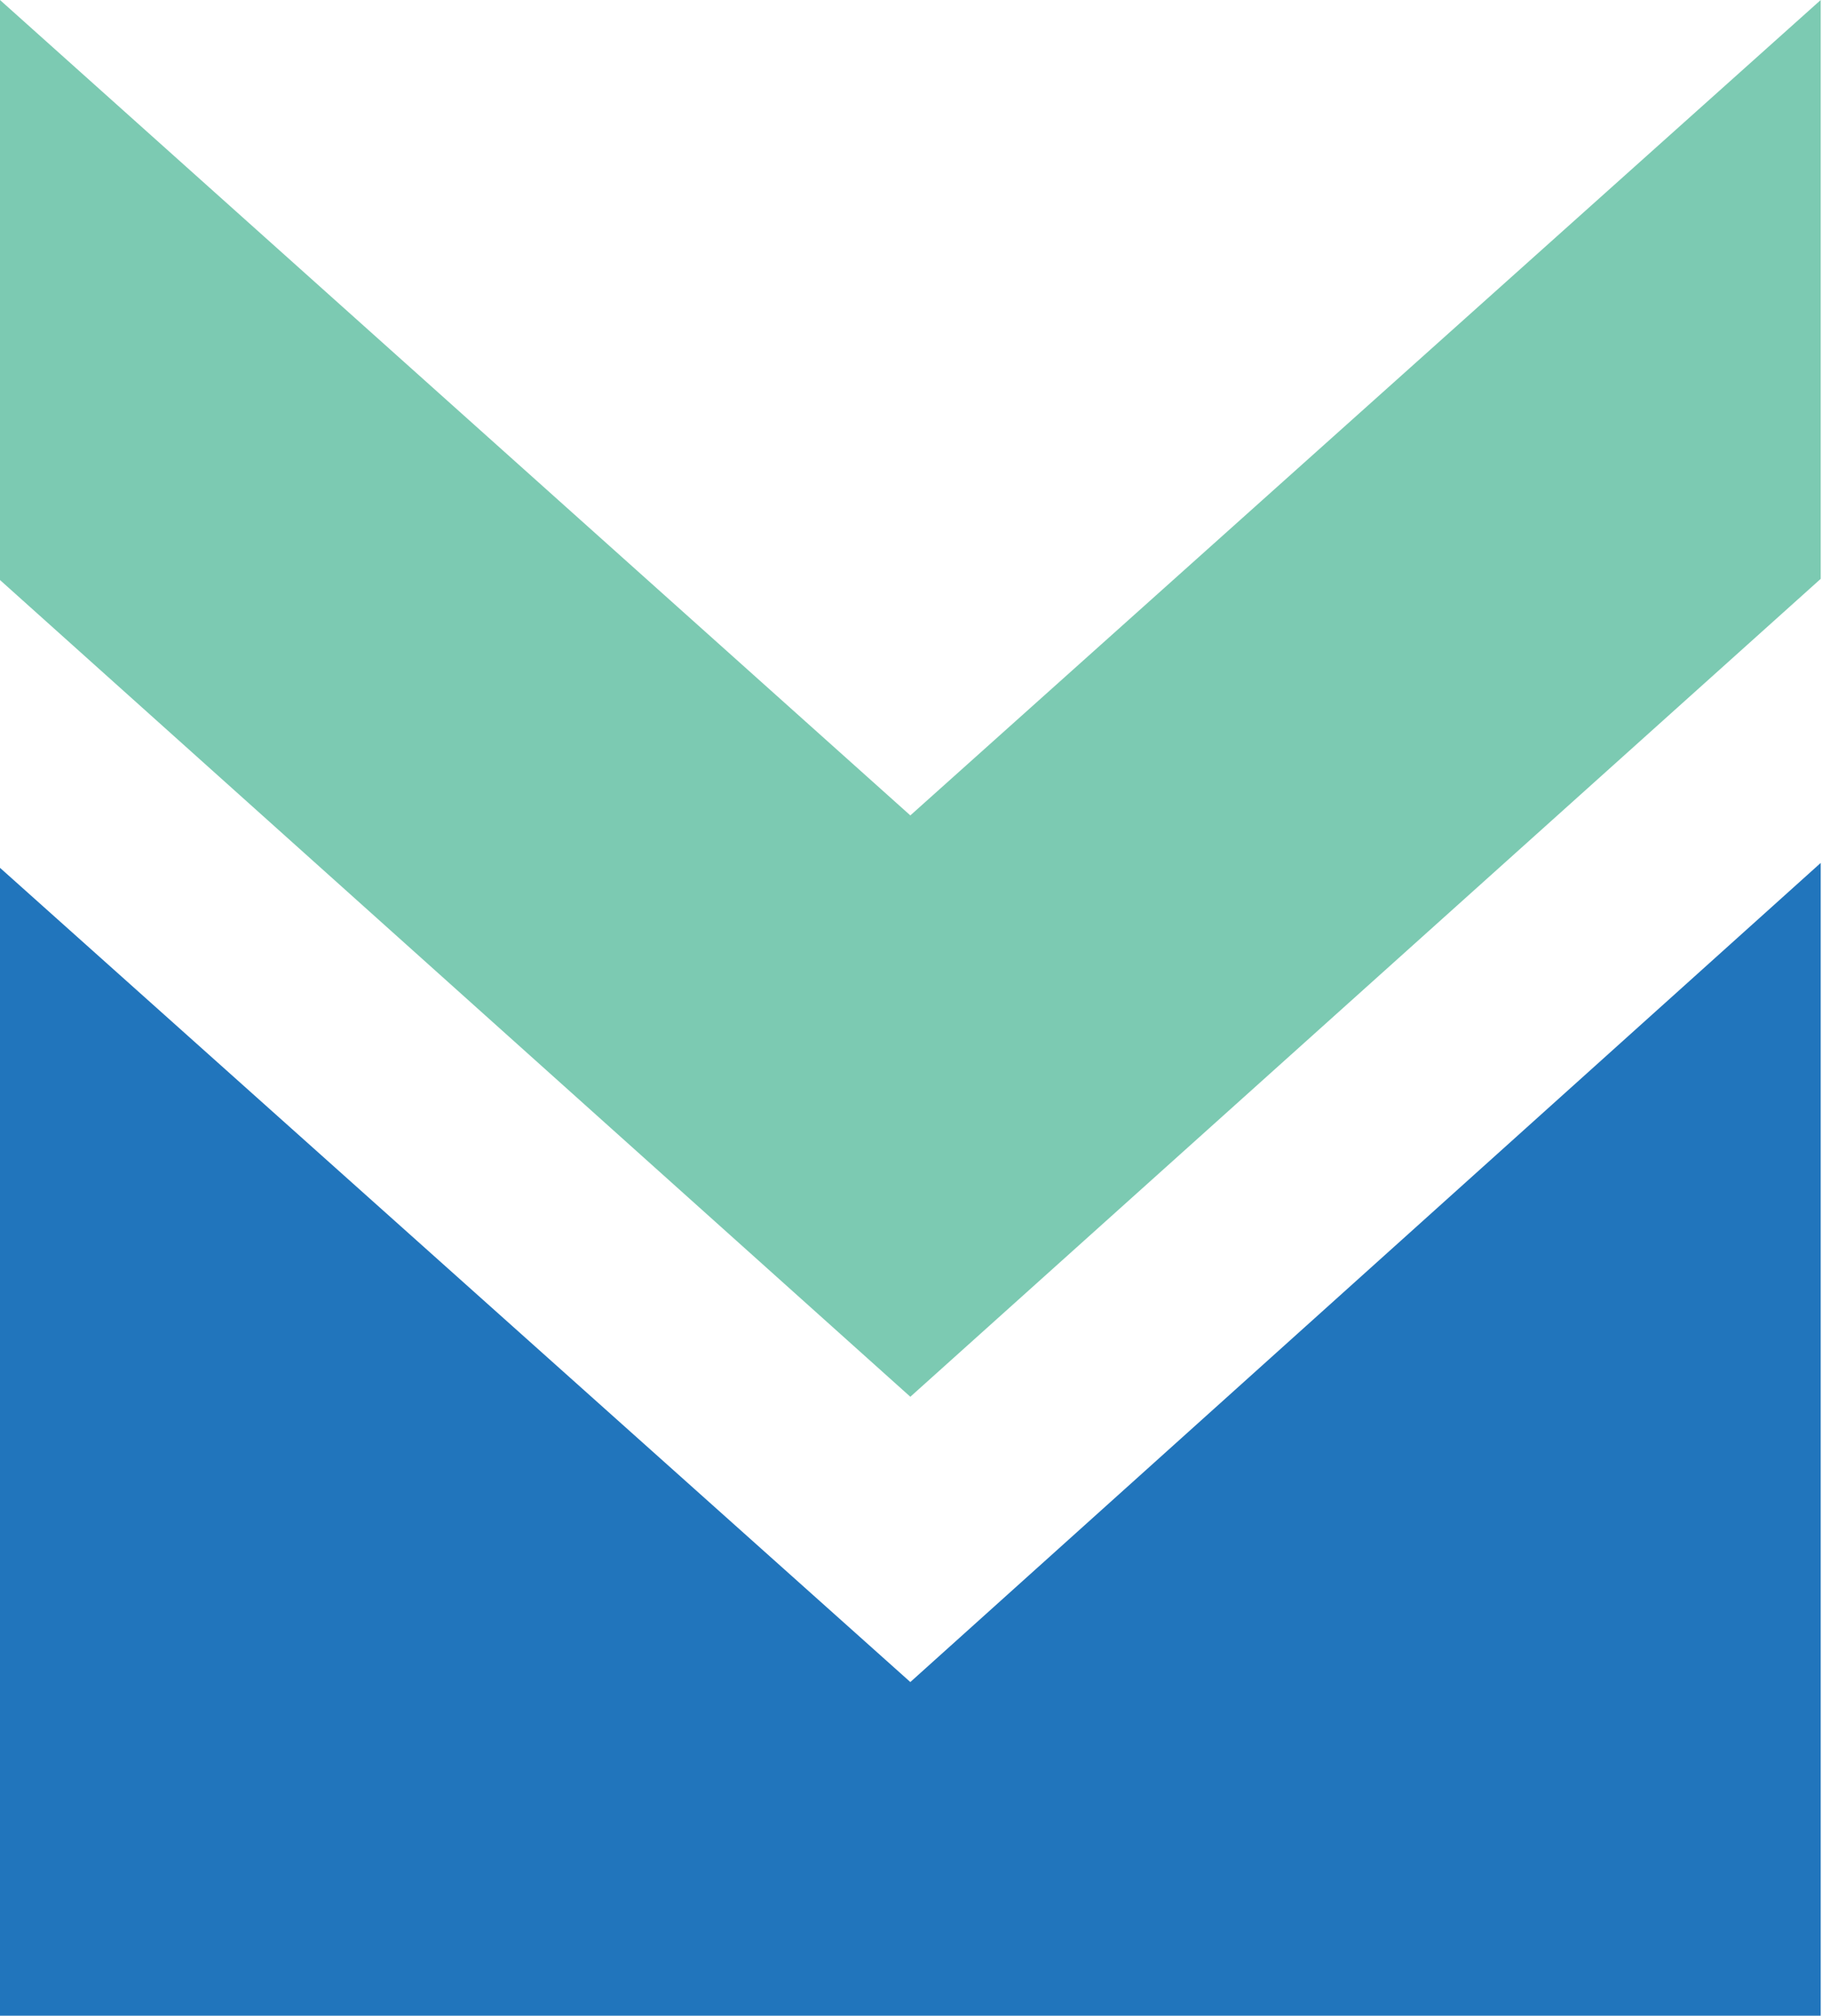
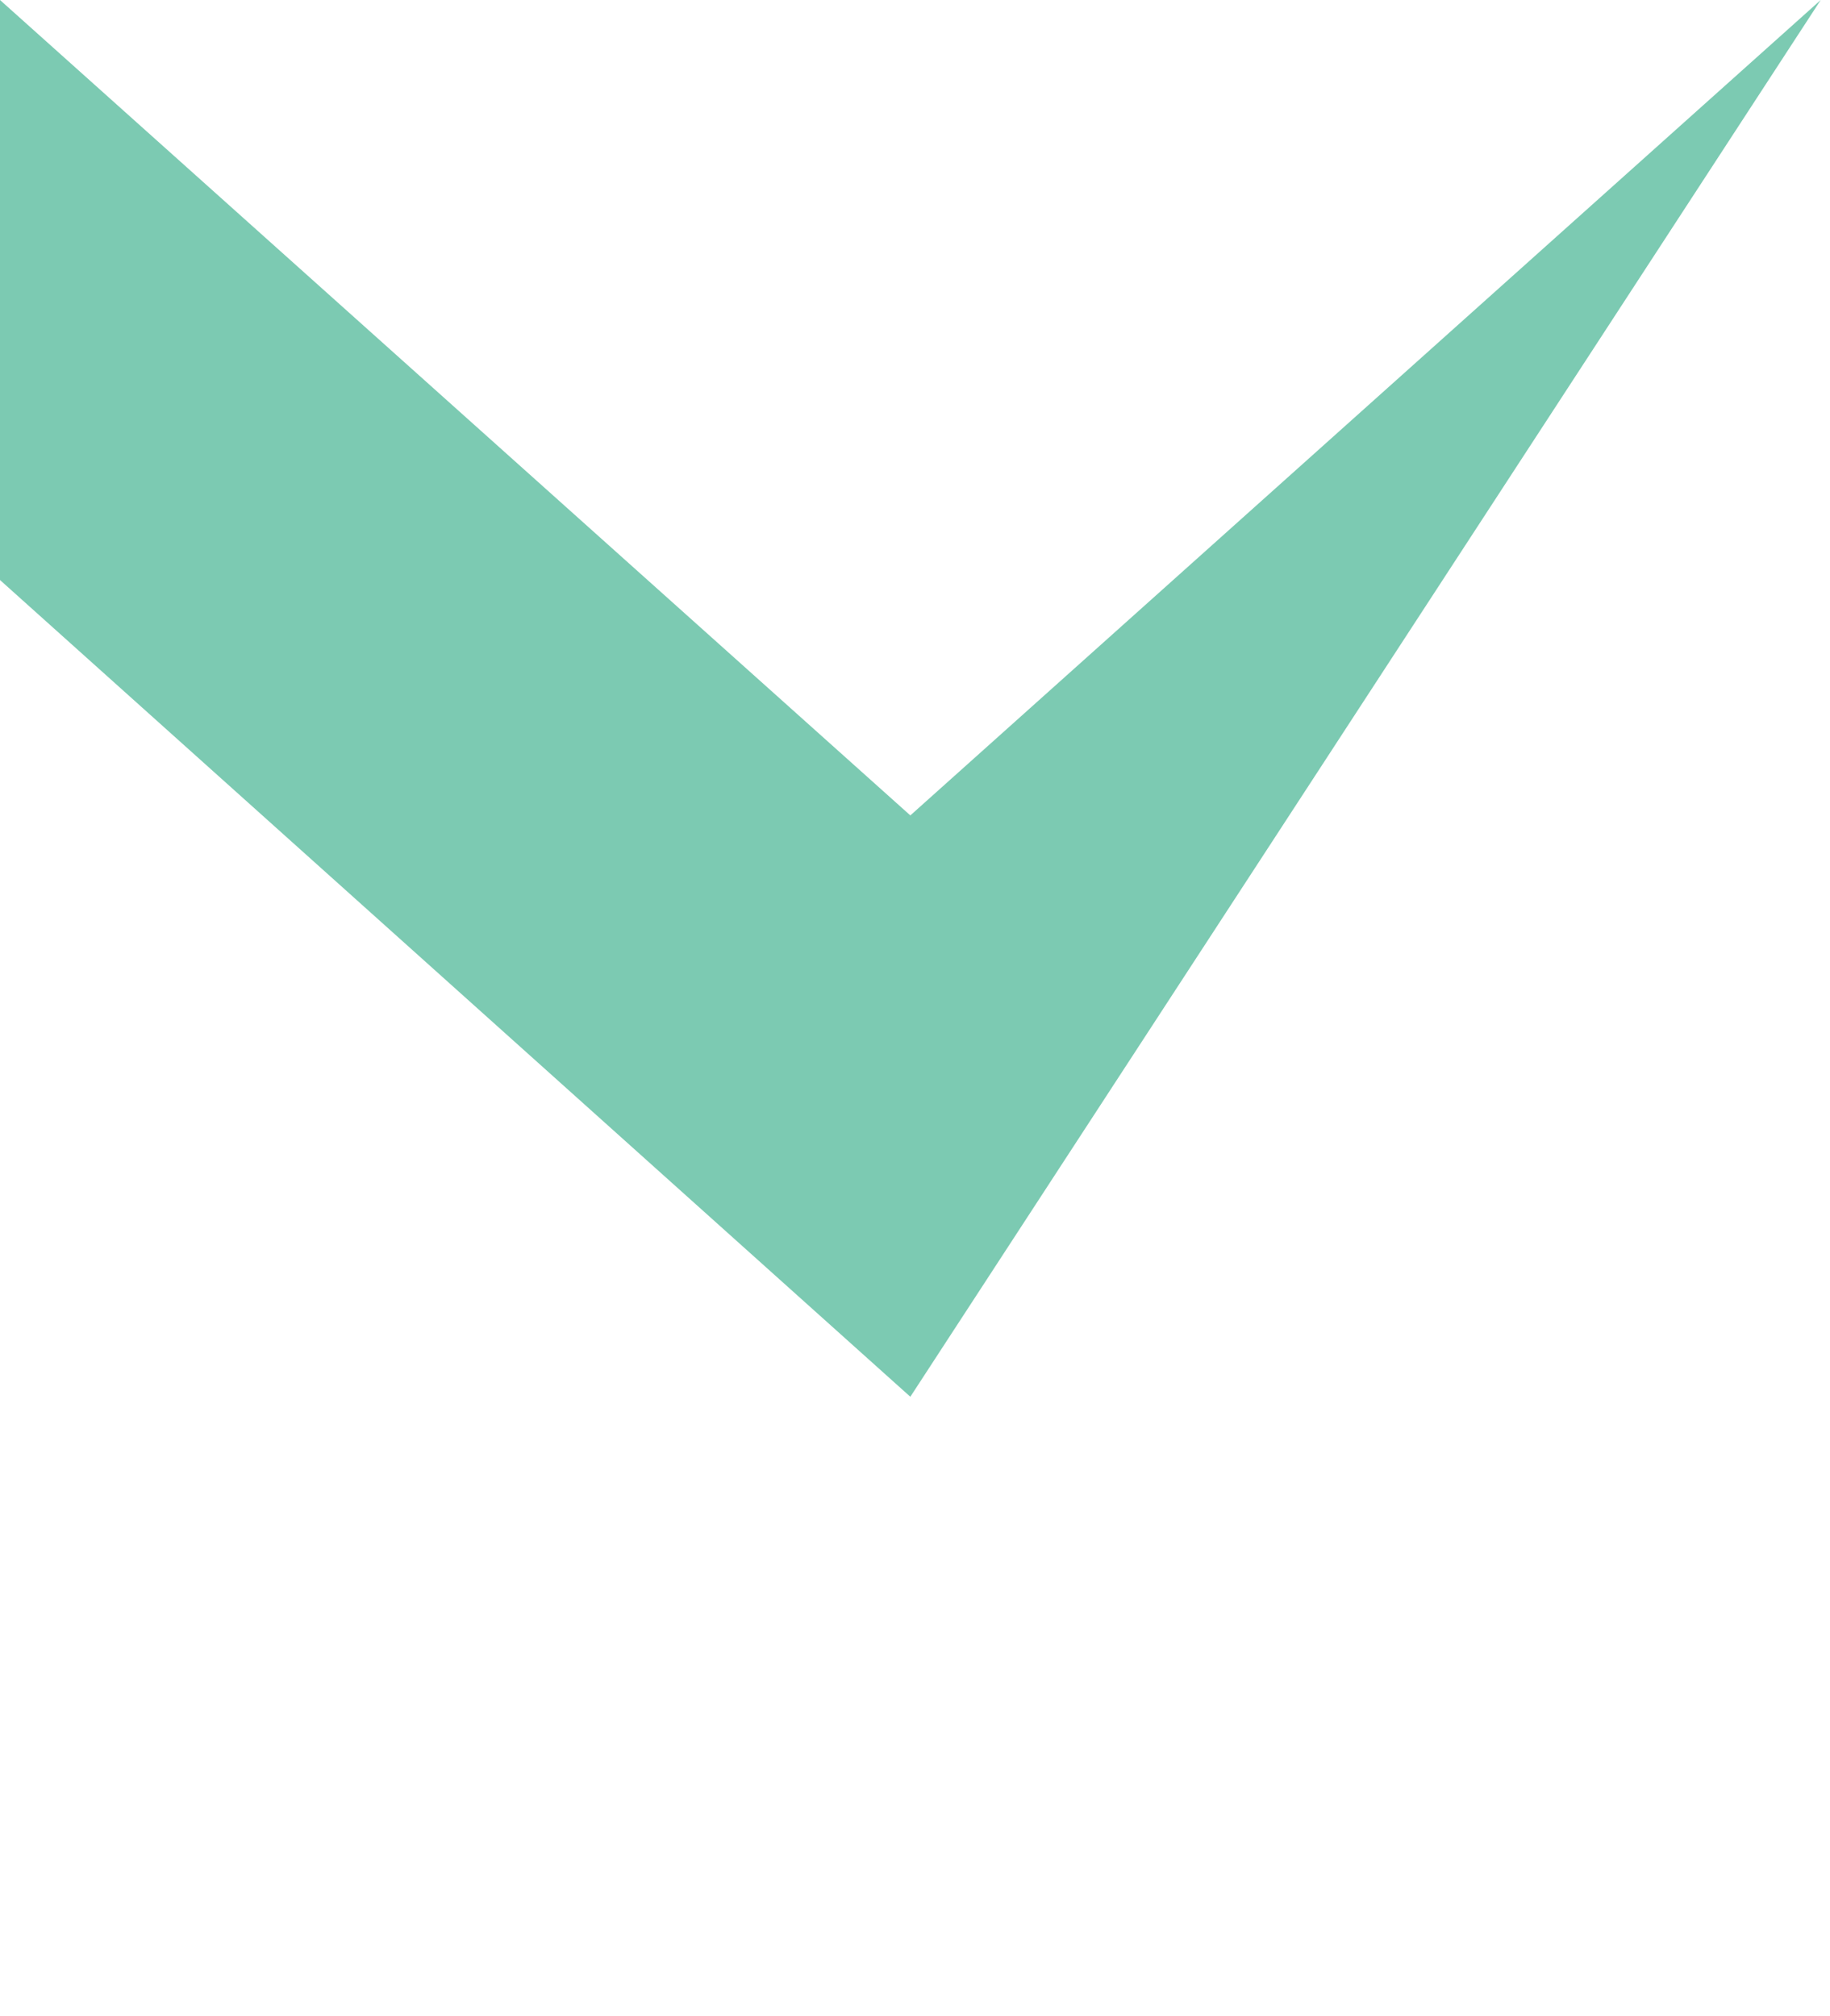
<svg xmlns="http://www.w3.org/2000/svg" width="69" height="76" viewBox="0 0 69 76" fill="none">
-   <path d="M68.65 0V21.824L34.324 52.663L0 21.869V0L34.324 30.744L63.482 4.628L68.65 0Z" fill="#7CCAB2" />
-   <path d="M34.324 63.419L68.65 32.535V76H0V32.72L34.324 63.419Z" fill="#2175BC" />
+   <path d="M68.65 0L34.324 52.663L0 21.869V0L34.324 30.744L63.482 4.628L68.65 0Z" fill="#7CCAB2" />
</svg>